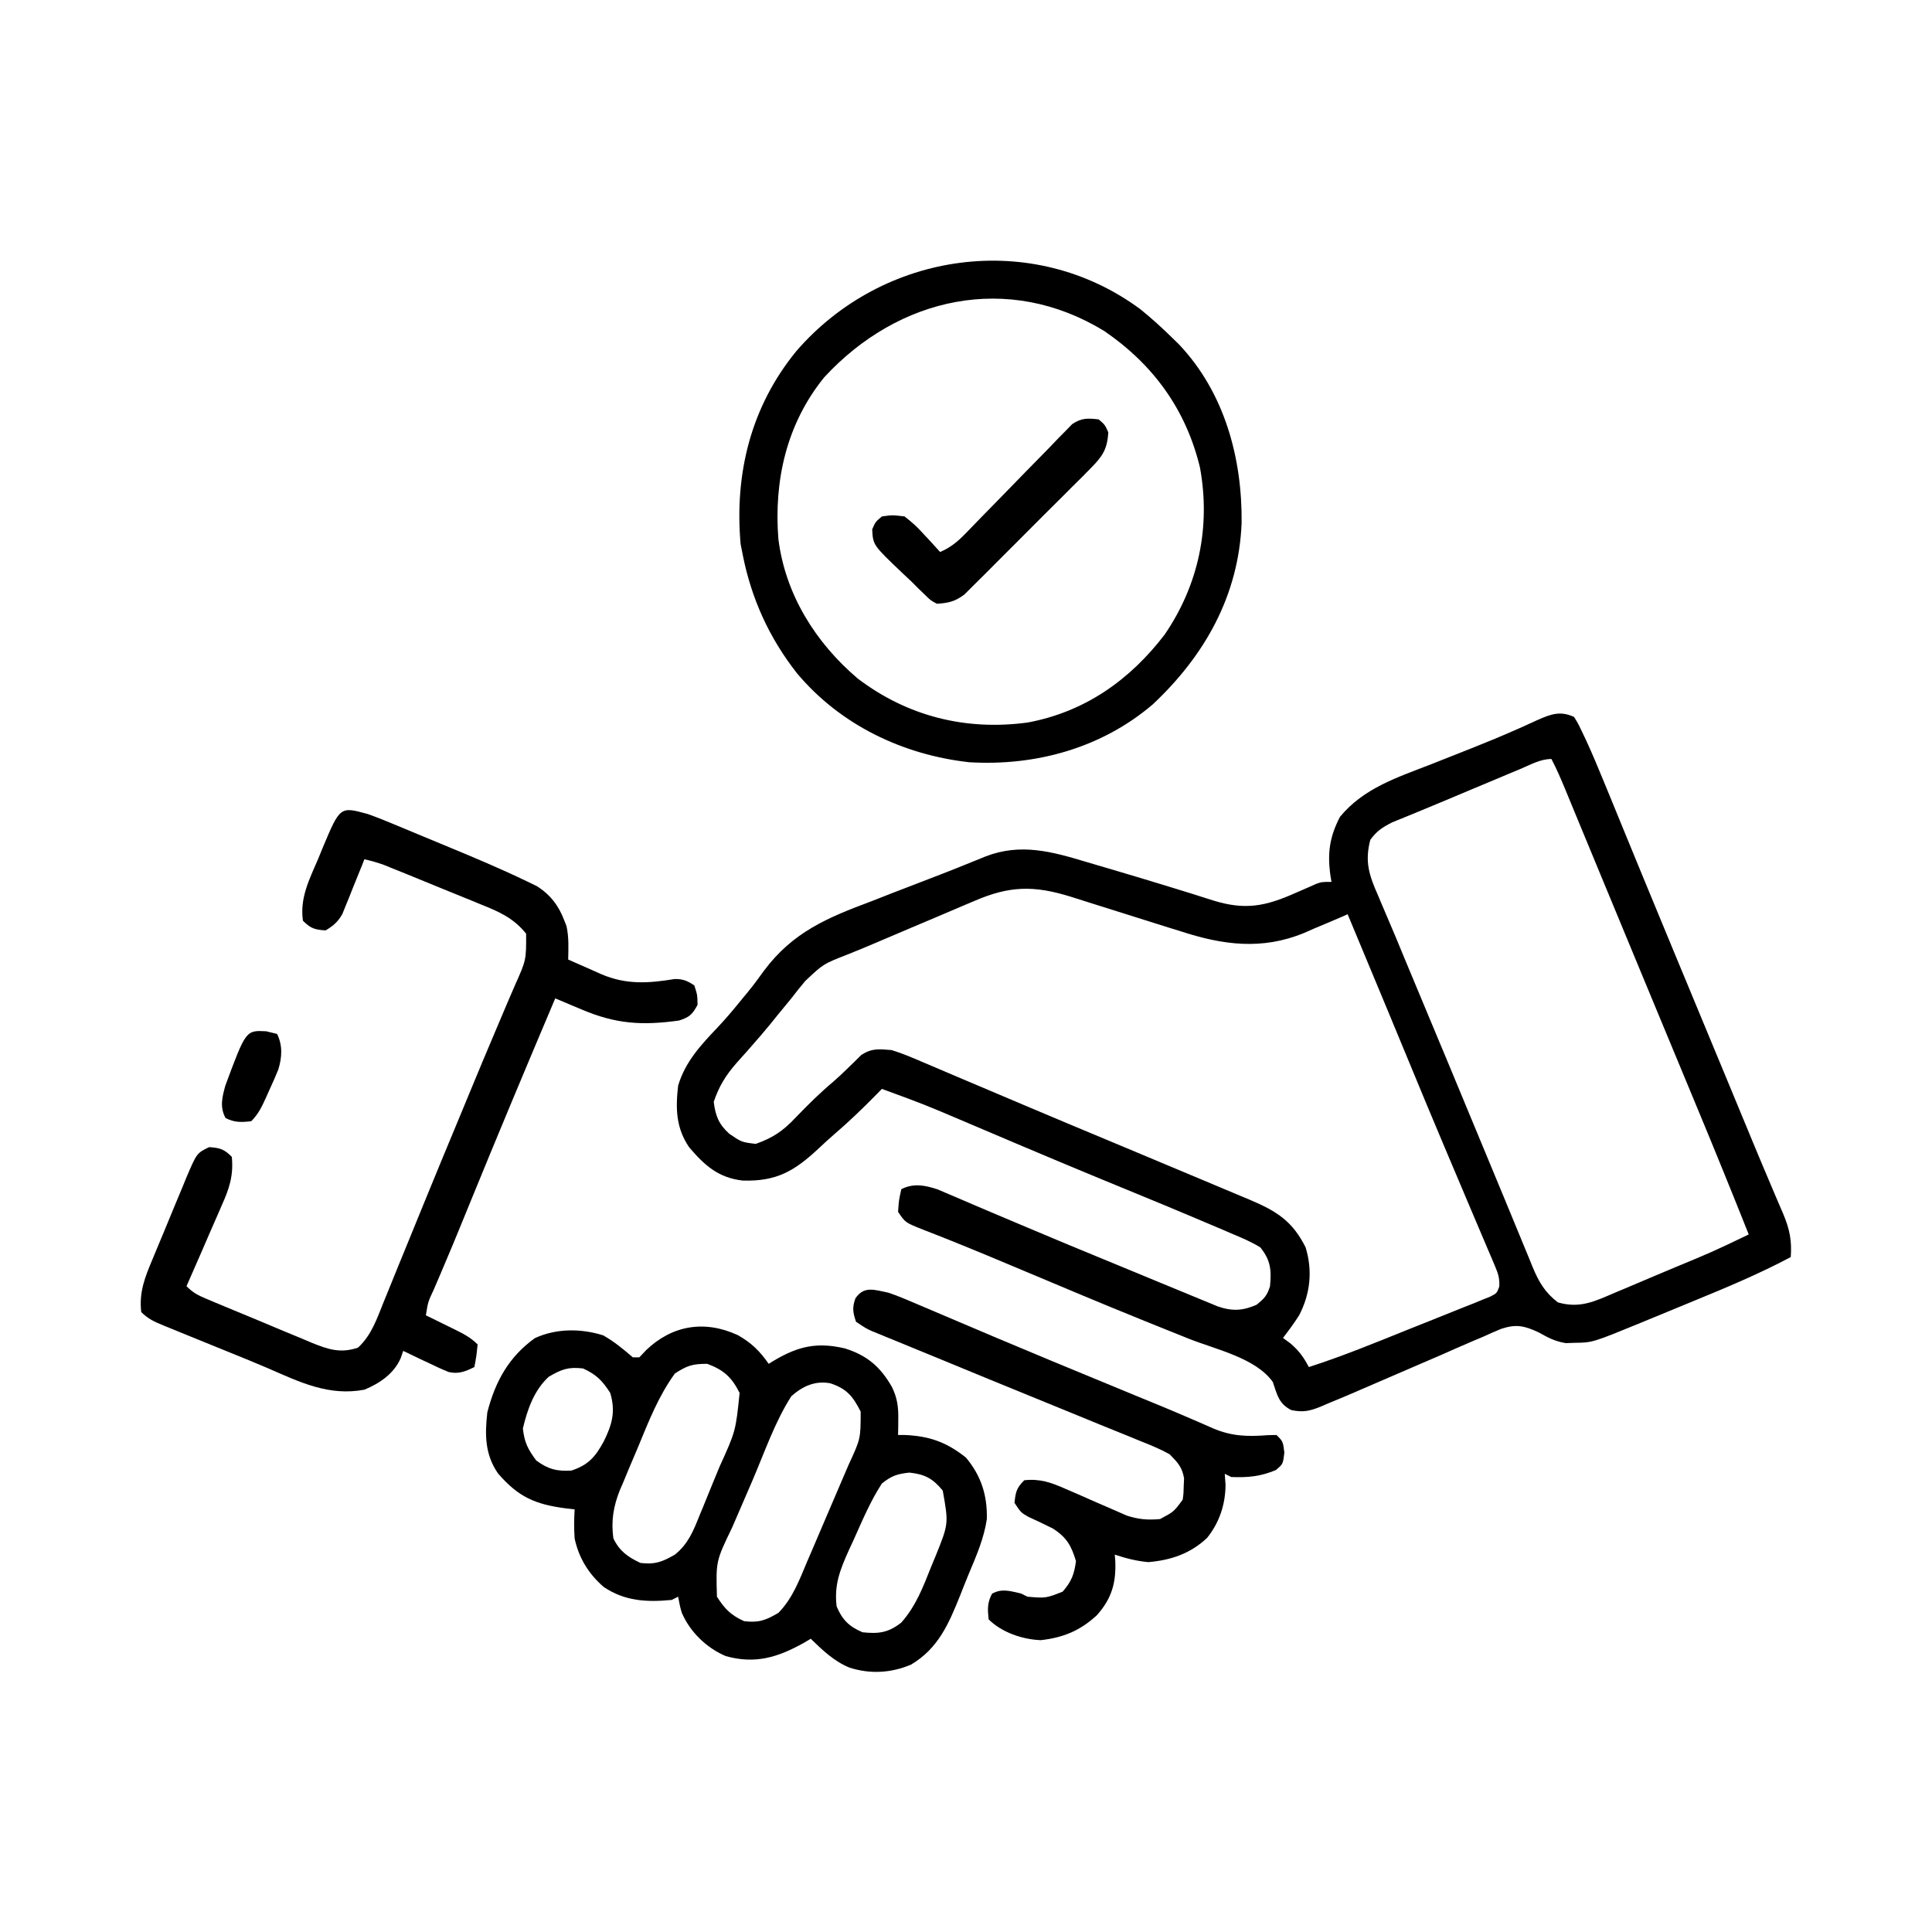
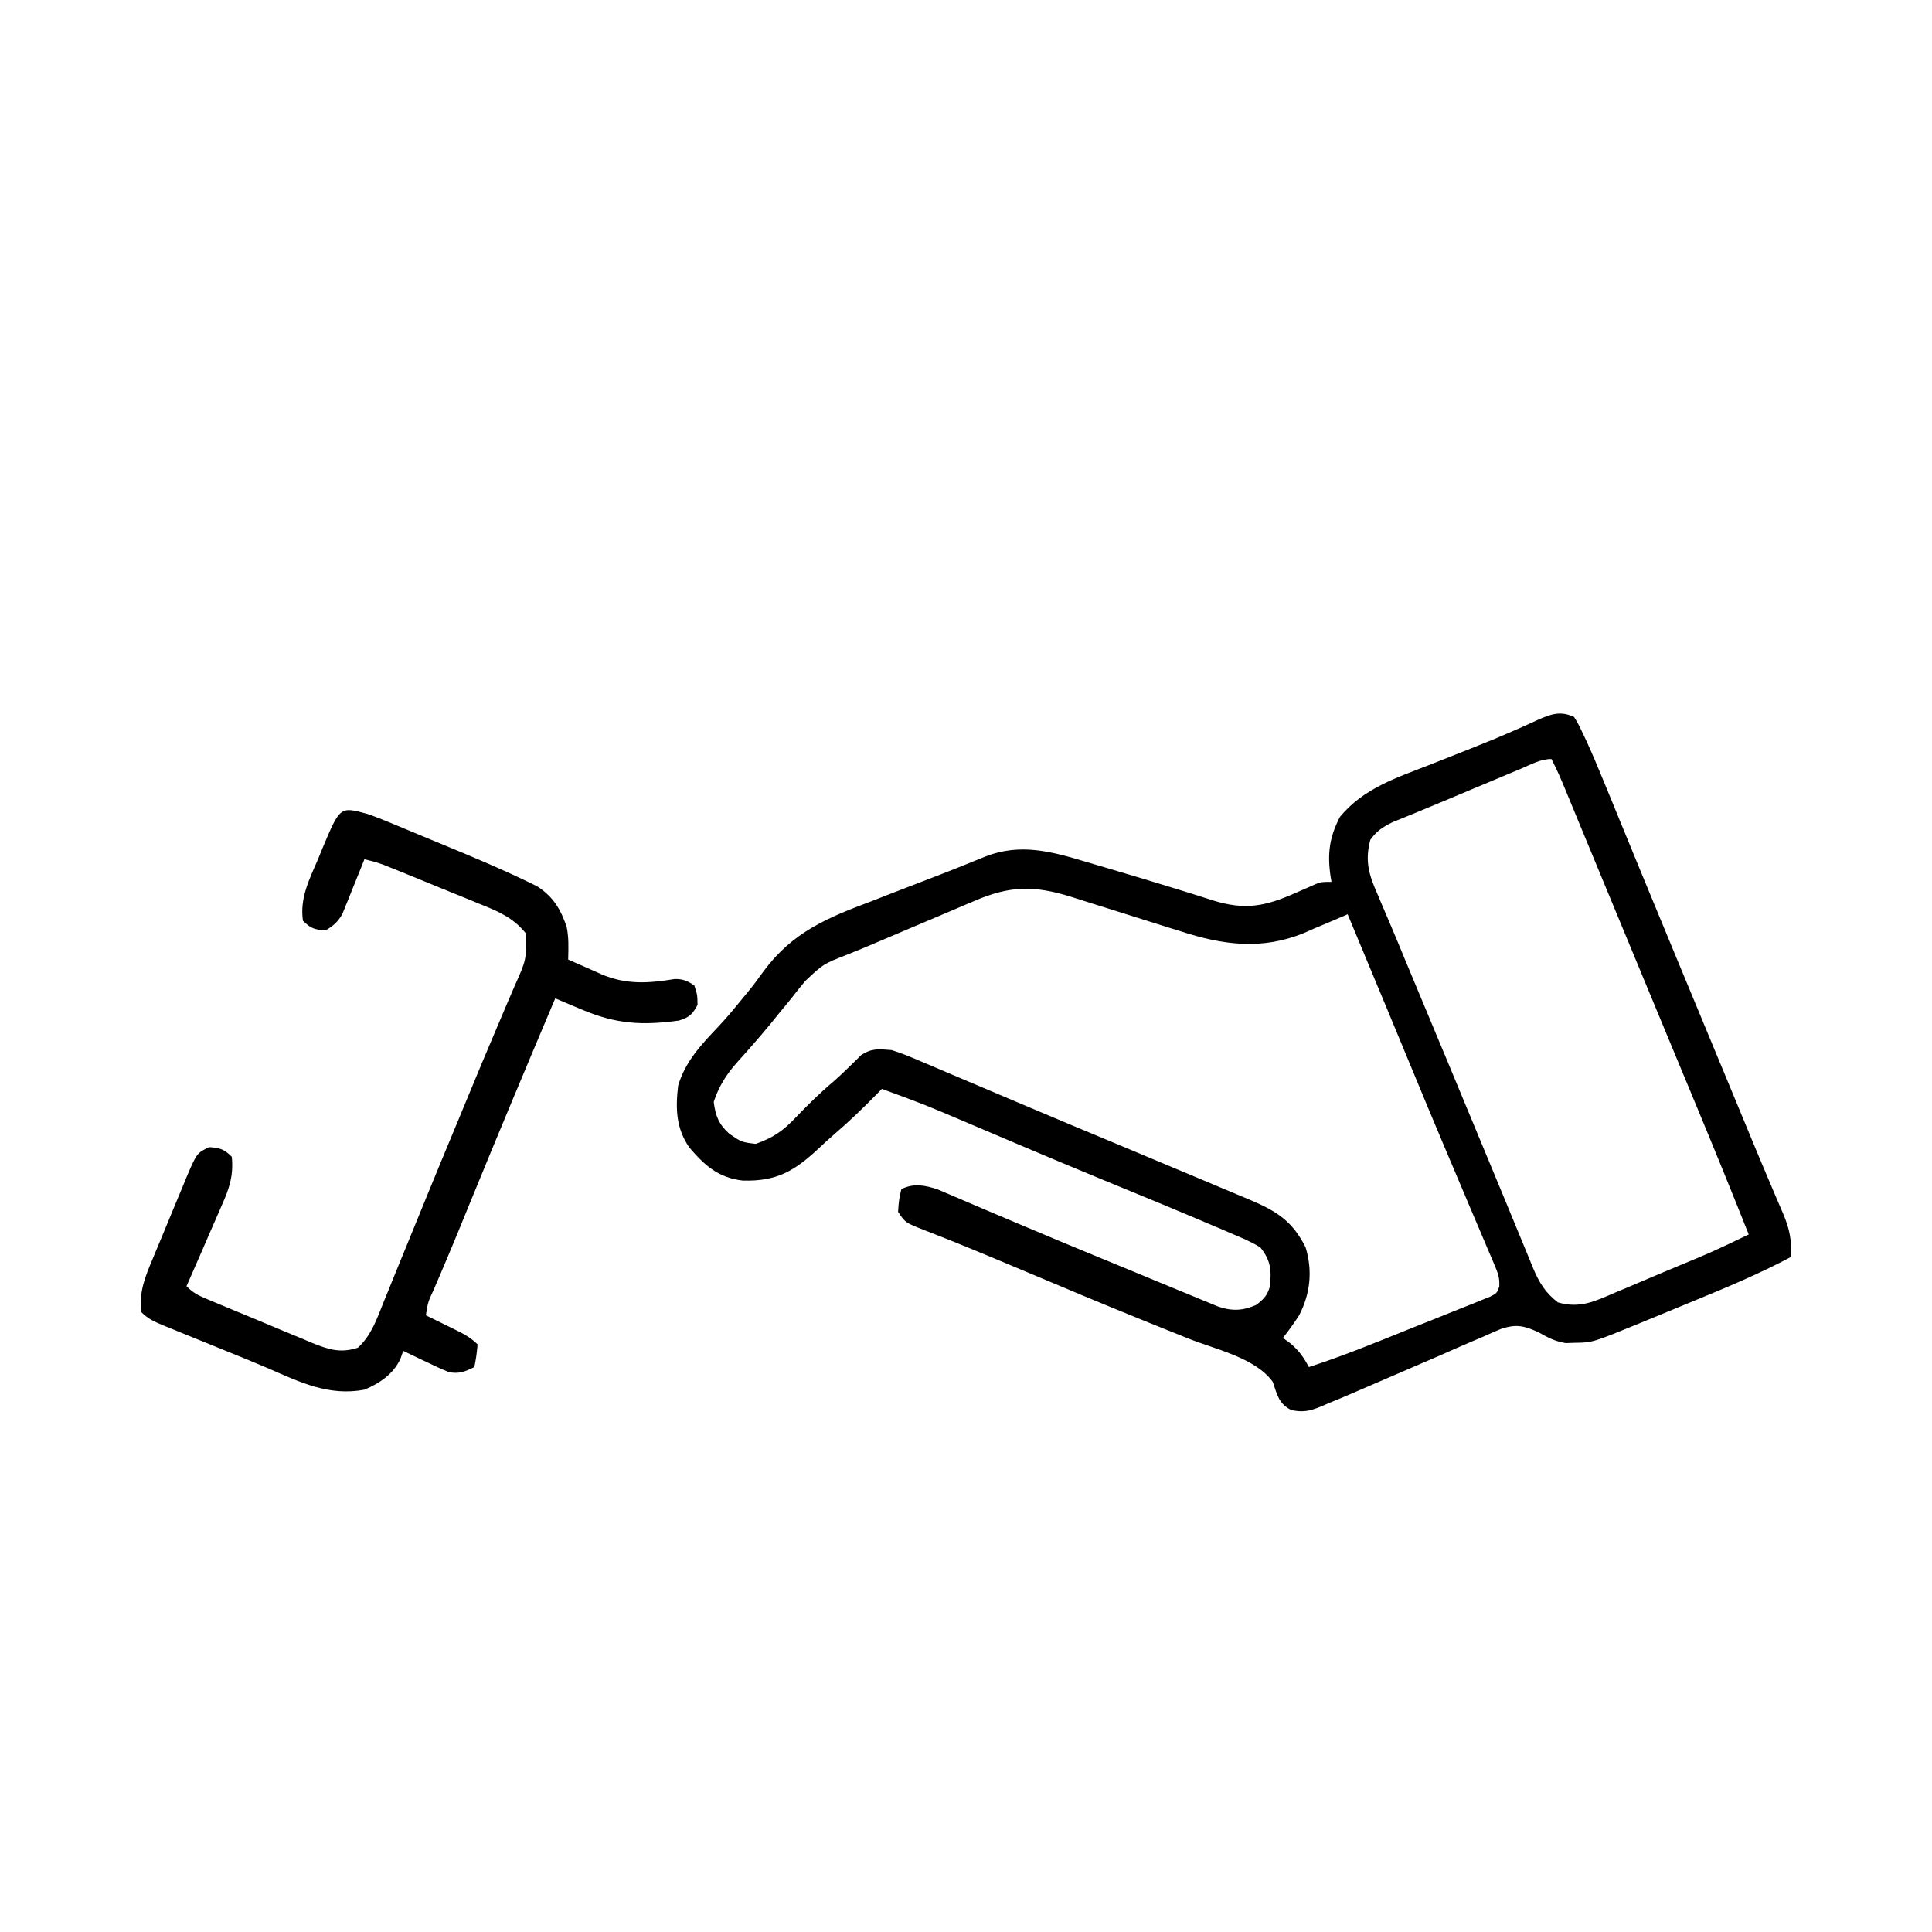
<svg xmlns="http://www.w3.org/2000/svg" width="56" height="56" viewBox="0 0 56 56" fill="none">
  <path d="M45.625 20.781C45.74 20.967 45.74 20.967 45.852 21.201C45.893 21.286 45.934 21.371 45.975 21.459C46.15 21.842 46.314 22.228 46.473 22.619C46.508 22.702 46.542 22.786 46.578 22.873C46.69 23.146 46.802 23.42 46.914 23.693C46.993 23.887 47.073 24.08 47.152 24.273C47.315 24.668 47.477 25.063 47.639 25.458C47.953 26.222 48.27 26.985 48.586 27.748C48.684 27.983 48.781 28.218 48.879 28.453C49.145 29.096 49.412 29.739 49.679 30.382C49.715 30.467 49.75 30.552 49.786 30.639C49.857 30.81 49.928 30.981 49.999 31.152C50.171 31.567 50.343 31.981 50.514 32.396C50.579 32.552 50.643 32.708 50.708 32.864C50.754 32.975 50.754 32.975 50.801 33.09C50.982 33.526 51.165 33.961 51.35 34.395C51.411 34.539 51.411 34.539 51.473 34.686C51.543 34.853 51.615 35.02 51.688 35.186C51.873 35.627 51.941 35.959 51.906 36.437C50.994 36.922 50.05 37.316 49.095 37.708C48.835 37.815 48.575 37.922 48.315 38.03C48.147 38.099 47.98 38.168 47.812 38.237C47.735 38.269 47.659 38.301 47.58 38.333C46.16 38.916 46.16 38.916 45.643 38.922C45.514 38.926 45.514 38.926 45.383 38.931C45.055 38.874 44.88 38.776 44.592 38.616C44.181 38.427 43.952 38.375 43.519 38.515C43.34 38.588 43.161 38.666 42.985 38.748C42.889 38.788 42.792 38.829 42.693 38.871C42.385 39.002 42.08 39.137 41.775 39.273C41.573 39.361 41.371 39.448 41.168 39.534C40.775 39.703 40.382 39.873 39.989 40.043C39.805 40.122 39.621 40.202 39.438 40.281C39.353 40.318 39.268 40.355 39.18 40.393C38.949 40.492 38.716 40.588 38.483 40.684C38.416 40.713 38.349 40.742 38.281 40.772C37.959 40.901 37.773 40.942 37.431 40.873C37.062 40.687 37.022 40.431 36.893 40.057C36.395 39.359 35.237 39.114 34.459 38.804C34.076 38.651 33.694 38.497 33.312 38.343C33.231 38.31 33.151 38.278 33.068 38.244C31.938 37.787 30.815 37.314 29.692 36.841C28.988 36.545 28.284 36.249 27.575 35.965C27.476 35.926 27.378 35.887 27.277 35.846C27.106 35.778 26.935 35.711 26.763 35.645C26.239 35.437 26.239 35.437 26.031 35.125C26.055 34.785 26.055 34.785 26.125 34.469C26.484 34.289 26.809 34.353 27.18 34.476C27.291 34.523 27.402 34.571 27.517 34.62C27.579 34.646 27.642 34.673 27.706 34.7C27.914 34.788 28.121 34.877 28.328 34.967C28.475 35.029 28.622 35.092 28.769 35.154C29.006 35.254 29.242 35.354 29.478 35.454C30.407 35.849 31.339 36.234 32.272 36.618C32.554 36.734 32.836 36.851 33.118 36.967C33.294 37.04 33.47 37.113 33.646 37.186C33.725 37.218 33.804 37.251 33.885 37.284C34.035 37.346 34.185 37.408 34.336 37.47C34.496 37.535 34.656 37.601 34.815 37.668C34.898 37.702 34.981 37.736 35.066 37.771C35.141 37.802 35.215 37.833 35.292 37.865C35.706 38.01 36.024 37.996 36.42 37.82C36.644 37.641 36.729 37.554 36.812 37.281C36.856 36.806 36.831 36.53 36.531 36.156C36.263 35.991 35.978 35.872 35.687 35.751C35.562 35.697 35.562 35.697 35.434 35.641C35.175 35.53 34.916 35.421 34.656 35.312C34.581 35.281 34.505 35.249 34.428 35.216C33.99 35.031 33.552 34.849 33.113 34.669C32.701 34.5 32.29 34.331 31.879 34.161C31.793 34.125 31.707 34.09 31.619 34.053C30.965 33.783 30.313 33.509 29.662 33.233C29.519 33.172 29.519 33.172 29.373 33.111C28.912 32.915 28.451 32.719 27.989 32.523C26.788 32.012 26.788 32.012 25.562 31.562C25.506 31.62 25.448 31.678 25.39 31.738C24.995 32.139 24.594 32.526 24.166 32.891C24.02 33.018 23.877 33.148 23.737 33.281C23.03 33.943 22.511 34.25 21.525 34.219C20.822 34.138 20.427 33.783 19.979 33.259C19.593 32.699 19.579 32.129 19.656 31.469C19.862 30.769 20.326 30.279 20.819 29.76C21.047 29.517 21.258 29.267 21.467 29.008C21.533 28.928 21.599 28.848 21.668 28.765C21.834 28.563 21.988 28.355 22.14 28.142C22.98 27.016 23.98 26.6 25.27 26.119C25.46 26.045 25.65 25.97 25.84 25.895C26.206 25.752 26.572 25.611 26.938 25.472C27.488 25.263 28.032 25.044 28.576 24.821C29.585 24.434 30.486 24.682 31.485 24.983C31.701 25.048 31.917 25.111 32.133 25.174C32.76 25.358 33.386 25.546 34.01 25.739C34.185 25.794 34.36 25.847 34.535 25.901C34.747 25.967 34.958 26.033 35.169 26.102C36.089 26.386 36.675 26.272 37.545 25.885C37.684 25.824 37.823 25.763 37.963 25.703C38.023 25.676 38.084 25.649 38.146 25.621C38.312 25.562 38.312 25.562 38.594 25.562C38.58 25.484 38.58 25.484 38.567 25.404C38.471 24.745 38.532 24.268 38.84 23.676C39.53 22.84 40.502 22.535 41.483 22.152C41.718 22.059 41.953 21.966 42.187 21.873C42.341 21.812 42.495 21.751 42.649 21.69C43.064 21.526 43.476 21.356 43.886 21.176C44.008 21.122 44.008 21.122 44.133 21.067C44.275 21.004 44.416 20.94 44.556 20.874C44.949 20.7 45.225 20.596 45.625 20.781ZM44.071 22.288C43.964 22.333 43.964 22.333 43.854 22.378C43.624 22.475 43.394 22.571 43.164 22.668C43.014 22.731 42.863 22.794 42.712 22.857C42.417 22.98 42.121 23.105 41.827 23.229C41.557 23.343 41.288 23.455 41.017 23.565C40.927 23.602 40.927 23.602 40.835 23.64C40.675 23.705 40.516 23.77 40.356 23.835C40.07 23.981 39.907 24.083 39.719 24.344C39.555 24.971 39.682 25.365 39.939 25.945C39.973 26.026 40.007 26.107 40.042 26.19C40.115 26.363 40.188 26.535 40.262 26.706C40.41 27.049 40.552 27.394 40.694 27.739C40.881 28.192 41.071 28.644 41.26 29.096C41.425 29.492 41.591 29.889 41.756 30.285C41.798 30.384 41.839 30.483 41.882 30.585C42.225 31.409 42.567 32.232 42.908 33.057C43.135 33.606 43.363 34.156 43.592 34.705C43.724 35.023 43.856 35.342 43.986 35.66C44.102 35.943 44.219 36.226 44.336 36.508C44.366 36.583 44.396 36.658 44.428 36.736C44.605 37.157 44.783 37.467 45.156 37.75C45.789 37.934 46.223 37.722 46.8 37.473C46.94 37.415 46.94 37.415 47.083 37.355C47.381 37.23 47.678 37.103 47.975 36.977C48.175 36.892 48.375 36.809 48.575 36.725C49.644 36.282 49.644 36.282 50.688 35.781C50.199 34.553 49.701 33.328 49.193 32.107C49.124 31.941 49.055 31.774 48.986 31.608C48.843 31.263 48.7 30.919 48.557 30.575C48.252 29.843 47.949 29.11 47.645 28.378C47.547 28.141 47.449 27.905 47.351 27.668C47.039 26.915 46.727 26.162 46.415 25.409C46.267 25.052 46.12 24.695 45.972 24.338C45.901 24.167 45.831 23.997 45.76 23.826C45.663 23.59 45.565 23.353 45.467 23.117C45.438 23.047 45.41 22.977 45.38 22.905C45.252 22.598 45.124 22.294 44.969 22C44.648 22 44.363 22.165 44.071 22.288ZM28.223 26.123C28.132 26.162 28.04 26.2 27.945 26.24C27.654 26.362 27.364 26.486 27.074 26.611C26.88 26.693 26.686 26.775 26.492 26.857C26.123 27.012 25.755 27.169 25.387 27.327C25.104 27.448 24.822 27.566 24.536 27.678C23.863 27.942 23.863 27.942 23.342 28.433C23.274 28.515 23.207 28.597 23.137 28.682C23.072 28.766 23.006 28.851 22.938 28.937C22.803 29.102 22.668 29.266 22.533 29.43C22.465 29.515 22.396 29.6 22.326 29.687C22.154 29.896 21.98 30.1 21.8 30.303C21.725 30.389 21.725 30.389 21.648 30.477C21.549 30.588 21.45 30.699 21.351 30.809C21.038 31.166 20.84 31.486 20.688 31.937C20.737 32.345 20.837 32.591 21.139 32.863C21.495 33.106 21.495 33.106 21.906 33.156C22.41 32.978 22.701 32.778 23.072 32.383C23.421 32.019 23.774 31.672 24.16 31.347C24.295 31.23 24.426 31.107 24.554 30.981C24.626 30.912 24.698 30.843 24.771 30.771C24.835 30.708 24.899 30.644 24.965 30.578C25.281 30.378 25.471 30.407 25.844 30.437C26.156 30.532 26.451 30.659 26.75 30.788C26.838 30.825 26.927 30.862 27.017 30.901C27.306 31.022 27.595 31.146 27.883 31.27C28.085 31.355 28.287 31.44 28.489 31.526C28.904 31.701 29.319 31.877 29.733 32.053C30.562 32.406 31.393 32.751 32.224 33.098C32.793 33.335 33.361 33.574 33.93 33.813C34.218 33.934 34.507 34.055 34.796 34.176C35.111 34.308 35.426 34.44 35.741 34.573C35.904 34.642 36.067 34.71 36.231 34.778C37.008 35.108 37.463 35.395 37.844 36.156C38.05 36.834 37.981 37.499 37.656 38.125C37.51 38.354 37.354 38.565 37.188 38.781C37.259 38.833 37.331 38.886 37.404 38.939C37.653 39.153 37.786 39.338 37.938 39.625C38.911 39.311 39.854 38.925 40.802 38.542C41.019 38.455 41.235 38.368 41.452 38.283C41.765 38.158 42.078 38.032 42.391 37.906C42.488 37.867 42.585 37.829 42.686 37.79C42.775 37.753 42.864 37.717 42.956 37.679C43.035 37.647 43.114 37.616 43.195 37.583C43.387 37.484 43.387 37.484 43.457 37.293C43.471 37.054 43.426 36.919 43.333 36.699C43.3 36.621 43.268 36.543 43.234 36.463C43.198 36.379 43.161 36.295 43.124 36.208C43.086 36.119 43.049 36.03 43.01 35.938C42.887 35.645 42.762 35.353 42.637 35.06C42.551 34.857 42.465 34.654 42.379 34.45C42.203 34.034 42.027 33.618 41.851 33.202C41.509 32.394 41.173 31.583 40.838 30.772C40.676 30.38 40.514 29.989 40.351 29.597C40.321 29.524 40.291 29.451 40.26 29.376C39.862 28.417 39.463 27.458 39.062 26.5C39.005 26.526 38.947 26.551 38.887 26.577C38.616 26.695 38.344 26.808 38.072 26.922C37.936 26.982 37.936 26.982 37.796 27.044C36.581 27.543 35.448 27.394 34.227 26.995C34.112 26.96 33.998 26.924 33.88 26.888C33.58 26.795 33.28 26.7 32.981 26.605C32.559 26.47 32.136 26.337 31.713 26.206C31.488 26.136 31.265 26.065 31.041 25.993C29.965 25.658 29.255 25.673 28.223 26.123Z" fill="black" />
-   <path d="M21.385 38.699C21.779 38.921 22.024 39.162 22.281 39.531C22.334 39.498 22.388 39.466 22.443 39.432C23.145 39.018 23.684 38.898 24.485 39.083C25.134 39.286 25.516 39.614 25.852 40.2C26.012 40.528 26.042 40.783 26.037 41.143C26.036 41.227 26.035 41.312 26.035 41.398C26.033 41.463 26.032 41.527 26.031 41.594C26.127 41.594 26.127 41.594 26.224 41.594C26.939 41.624 27.439 41.802 28 42.25C28.442 42.78 28.62 43.346 28.604 44.031C28.523 44.584 28.303 45.091 28.087 45.604C27.997 45.821 27.911 46.039 27.825 46.258C27.497 47.073 27.194 47.782 26.406 48.25C25.825 48.495 25.225 48.528 24.625 48.338C24.176 48.154 23.844 47.834 23.5 47.5C23.432 47.541 23.364 47.581 23.293 47.623C22.535 48.043 21.891 48.24 21.036 48.003C20.48 47.766 19.998 47.302 19.761 46.743C19.709 46.562 19.709 46.562 19.656 46.281C19.563 46.328 19.563 46.328 19.469 46.375C18.747 46.444 18.113 46.412 17.5 46C17.062 45.621 16.778 45.161 16.656 44.594C16.636 44.31 16.639 44.033 16.656 43.75C16.534 43.736 16.534 43.736 16.409 43.722C15.51 43.605 15.026 43.393 14.434 42.707C14.054 42.157 14.052 41.584 14.125 40.938C14.356 40.041 14.746 39.332 15.502 38.787C16.125 38.501 16.835 38.503 17.482 38.705C17.808 38.89 18.06 39.1 18.344 39.344C18.406 39.344 18.468 39.344 18.531 39.344C18.597 39.274 18.663 39.205 18.73 39.133C19.485 38.411 20.423 38.256 21.385 38.699ZM19.562 39.812C19.09 40.461 18.802 41.197 18.498 41.935C18.408 42.15 18.317 42.365 18.225 42.579C18.167 42.718 18.109 42.858 18.052 42.997C18.025 43.06 17.997 43.123 17.969 43.188C17.782 43.651 17.706 44.095 17.781 44.594C17.955 44.958 18.201 45.134 18.566 45.303C18.991 45.354 19.193 45.272 19.562 45.062C19.951 44.747 20.097 44.375 20.278 43.922C20.309 43.849 20.339 43.775 20.371 43.699C20.467 43.465 20.563 43.229 20.658 42.994C20.723 42.836 20.789 42.677 20.854 42.519C21.324 41.484 21.324 41.484 21.438 40.375C21.209 39.918 20.978 39.71 20.5 39.531C20.074 39.531 19.916 39.581 19.562 39.812ZM15.906 39.906C15.482 40.294 15.285 40.856 15.156 41.406C15.202 41.816 15.3 42.003 15.543 42.332C15.883 42.584 16.142 42.652 16.562 42.625C17.054 42.464 17.255 42.229 17.5 41.781C17.742 41.29 17.849 40.92 17.688 40.375C17.457 40.016 17.291 39.846 16.902 39.666C16.475 39.614 16.276 39.69 15.906 39.906ZM22.938 40.469C22.46 41.212 22.157 42.108 21.808 42.918C21.707 43.153 21.605 43.387 21.504 43.622C21.438 43.773 21.373 43.925 21.308 44.076C21.278 44.145 21.248 44.214 21.217 44.285C20.751 45.251 20.751 45.251 20.781 46.281C21.012 46.641 21.178 46.81 21.566 46.99C21.994 47.042 22.193 46.966 22.562 46.75C22.979 46.325 23.173 45.789 23.401 45.25C23.444 45.15 23.487 45.05 23.532 44.947C23.622 44.736 23.712 44.525 23.802 44.314C23.939 43.991 24.078 43.669 24.216 43.347C24.304 43.142 24.392 42.936 24.48 42.731C24.521 42.635 24.562 42.539 24.605 42.44C24.946 41.703 24.946 41.703 24.947 40.916C24.724 40.478 24.55 40.253 24.062 40.094C23.624 40.015 23.265 40.179 22.938 40.469ZM25.562 43C25.23 43.51 24.997 44.069 24.748 44.623C24.7 44.726 24.652 44.83 24.603 44.936C24.348 45.505 24.175 45.938 24.25 46.562C24.415 46.953 24.611 47.145 25 47.312C25.47 47.363 25.751 47.324 26.125 47.031C26.554 46.543 26.754 46.005 26.992 45.408C27.035 45.305 27.078 45.201 27.122 45.095C27.497 44.165 27.497 44.165 27.326 43.205C27.037 42.856 26.812 42.732 26.359 42.684C26.004 42.722 25.839 42.778 25.562 43Z" fill="black" />
-   <path d="M33.062 8.969C33.39 9.236 33.699 9.516 34 9.813C34.059 9.87 34.117 9.928 34.178 9.987C35.494 11.381 36.007 13.276 35.989 15.153C35.906 17.259 34.922 19.003 33.409 20.421C31.922 21.686 30.018 22.208 28.094 22.094C26.166 21.879 24.353 21.012 23.097 19.51C22.297 18.489 21.784 17.362 21.531 16.094C21.499 15.934 21.499 15.934 21.467 15.771C21.287 13.723 21.765 11.789 23.079 10.181C25.585 7.279 29.933 6.648 33.062 8.969ZM23.89 10.937C22.799 12.282 22.428 13.928 22.562 15.625C22.763 17.231 23.64 18.63 24.862 19.668C26.306 20.765 28 21.186 29.79 20.942C31.445 20.635 32.754 19.709 33.76 18.391C34.744 16.951 35.096 15.27 34.782 13.553C34.379 11.872 33.426 10.565 32.008 9.595C29.222 7.891 26.04 8.604 23.89 10.937Z" fill="black" />
  <path d="M10.656 23.594C10.944 23.695 11.225 23.811 11.506 23.928C11.628 23.979 11.628 23.979 11.752 24.031C11.925 24.102 12.097 24.174 12.269 24.246C12.527 24.354 12.787 24.461 13.046 24.568C13.789 24.876 14.531 25.189 15.256 25.538C15.356 25.586 15.455 25.634 15.558 25.684C15.944 25.926 16.191 26.245 16.352 26.67C16.374 26.727 16.397 26.783 16.42 26.842C16.492 27.168 16.476 27.479 16.469 27.813C16.716 27.924 16.964 28.033 17.213 28.141C17.282 28.172 17.351 28.203 17.422 28.235C18.151 28.547 18.789 28.503 19.558 28.377C19.799 28.375 19.926 28.43 20.125 28.563C20.213 28.832 20.213 28.832 20.219 29.125C20.071 29.403 19.983 29.486 19.68 29.581C18.61 29.729 17.848 29.682 16.857 29.259C16.783 29.229 16.71 29.198 16.634 29.166C16.454 29.09 16.274 29.014 16.094 28.938C15.257 30.914 14.428 32.893 13.617 34.88C13.559 35.023 13.501 35.165 13.442 35.308C13.414 35.377 13.386 35.445 13.357 35.516C13.202 35.896 13.044 36.275 12.883 36.653C12.848 36.735 12.814 36.816 12.778 36.901C12.71 37.059 12.643 37.217 12.575 37.375C12.406 37.737 12.406 37.737 12.344 38.125C12.483 38.193 12.483 38.193 12.624 38.262C12.746 38.322 12.867 38.382 12.988 38.441C13.049 38.471 13.11 38.501 13.173 38.532C13.43 38.658 13.64 38.765 13.844 38.969C13.809 39.309 13.809 39.309 13.75 39.625C13.49 39.752 13.289 39.837 13.001 39.767C12.796 39.684 12.6 39.593 12.402 39.496C12.333 39.464 12.264 39.432 12.193 39.399C12.024 39.32 11.856 39.238 11.688 39.156C11.662 39.228 11.637 39.301 11.611 39.375C11.414 39.82 11.005 40.097 10.562 40.281C9.536 40.474 8.697 40.066 7.783 39.666C7.406 39.504 7.026 39.35 6.646 39.196C6.427 39.107 6.208 39.018 5.989 38.929C5.843 38.87 5.697 38.81 5.551 38.751C5.344 38.667 5.137 38.583 4.931 38.498C4.868 38.472 4.805 38.447 4.741 38.421C4.481 38.314 4.294 38.232 4.094 38.031C4.026 37.445 4.206 37.009 4.429 36.48C4.481 36.355 4.481 36.355 4.534 36.226C4.607 36.05 4.68 35.874 4.754 35.699C4.867 35.43 4.978 35.16 5.088 34.89C5.159 34.719 5.231 34.548 5.302 34.377C5.335 34.296 5.368 34.215 5.402 34.132C5.704 33.424 5.704 33.424 6.062 33.25C6.378 33.273 6.493 33.305 6.719 33.531C6.773 34.072 6.647 34.447 6.432 34.928C6.388 35.03 6.388 35.03 6.343 35.134C6.251 35.348 6.157 35.562 6.062 35.776C5.999 35.922 5.936 36.068 5.873 36.214C5.719 36.57 5.563 36.926 5.406 37.281C5.601 37.476 5.732 37.541 5.983 37.647C6.064 37.681 6.144 37.715 6.227 37.75C6.314 37.786 6.401 37.822 6.491 37.86C6.626 37.916 6.626 37.916 6.763 37.973C6.953 38.052 7.144 38.131 7.334 38.209C7.625 38.329 7.914 38.452 8.204 38.574C8.389 38.65 8.574 38.727 8.759 38.803C8.845 38.84 8.931 38.877 9.02 38.914C9.502 39.11 9.86 39.236 10.375 39.063C10.765 38.708 10.928 38.219 11.12 37.74C11.155 37.655 11.19 37.571 11.225 37.483C11.339 37.205 11.452 36.927 11.564 36.648C11.644 36.454 11.723 36.26 11.803 36.065C11.966 35.666 12.129 35.267 12.292 34.867C12.614 34.077 12.942 33.288 13.27 32.499C13.369 32.261 13.467 32.023 13.566 31.784C13.838 31.127 14.11 30.469 14.39 29.815C14.498 29.562 14.605 29.308 14.712 29.055C14.784 28.885 14.858 28.716 14.931 28.547C15.253 27.827 15.253 27.827 15.25 27.063C14.876 26.598 14.447 26.418 13.908 26.203C13.824 26.168 13.74 26.134 13.654 26.098C13.388 25.989 13.121 25.881 12.854 25.773C12.674 25.7 12.494 25.626 12.314 25.552C12.142 25.482 11.97 25.412 11.799 25.341C11.718 25.308 11.637 25.276 11.554 25.242C11.479 25.211 11.403 25.181 11.325 25.15C11.259 25.123 11.193 25.096 11.125 25.069C10.94 25.001 10.755 24.951 10.562 24.906C10.542 24.959 10.521 25.011 10.5 25.065C10.405 25.304 10.308 25.542 10.211 25.779C10.178 25.862 10.146 25.945 10.112 26.03C10.063 26.149 10.063 26.149 10.013 26.27C9.984 26.344 9.954 26.417 9.924 26.492C9.792 26.723 9.665 26.833 9.437 26.969C9.122 26.946 9.007 26.914 8.781 26.688C8.684 26.028 8.971 25.48 9.227 24.883C9.289 24.73 9.289 24.73 9.353 24.574C9.857 23.374 9.857 23.374 10.656 23.594Z" fill="black" />
-   <path d="M25.75 37.469C26.021 37.56 26.282 37.671 26.544 37.784C26.66 37.833 26.66 37.833 26.777 37.883C26.944 37.953 27.11 38.024 27.276 38.095C27.633 38.248 27.99 38.399 28.347 38.55C28.535 38.629 28.723 38.709 28.911 38.789C29.968 39.236 31.029 39.674 32.09 40.111C32.354 40.22 32.619 40.33 32.883 40.439C33.05 40.508 33.217 40.576 33.384 40.644C33.773 40.804 34.161 40.966 34.547 41.134C34.618 41.164 34.69 41.195 34.763 41.227C34.895 41.283 35.027 41.341 35.157 41.4C35.705 41.634 36.162 41.644 36.751 41.599C36.833 41.597 36.915 41.595 37 41.594C37.188 41.781 37.188 41.781 37.228 42.103C37.188 42.438 37.188 42.438 36.977 42.613C36.528 42.797 36.178 42.831 35.688 42.812C35.626 42.782 35.564 42.751 35.5 42.719C35.508 42.823 35.516 42.928 35.523 43.035C35.52 43.606 35.345 44.135 34.984 44.581C34.499 45.035 33.939 45.223 33.285 45.279C32.936 45.247 32.645 45.171 32.312 45.062C32.317 45.115 32.321 45.167 32.326 45.221C32.356 45.868 32.23 46.329 31.793 46.818C31.309 47.267 30.819 47.467 30.168 47.541C29.635 47.521 29.035 47.316 28.656 46.938C28.625 46.647 28.614 46.453 28.756 46.193C29.046 46.034 29.281 46.119 29.594 46.188C29.687 46.234 29.687 46.234 29.781 46.281C30.315 46.326 30.315 46.326 30.801 46.135C31.058 45.84 31.135 45.638 31.188 45.25C31.052 44.8 30.918 44.568 30.531 44.312C30.291 44.19 30.048 44.077 29.804 43.964C29.594 43.844 29.594 43.844 29.406 43.562C29.437 43.251 29.463 43.13 29.688 42.906C30.145 42.857 30.46 42.968 30.877 43.152C30.996 43.204 31.115 43.255 31.234 43.306C31.419 43.387 31.604 43.469 31.789 43.551C31.969 43.63 32.149 43.708 32.33 43.785C32.49 43.856 32.49 43.856 32.654 43.928C33.001 44.042 33.262 44.062 33.625 44.031C34.023 43.819 34.023 43.819 34.281 43.469C34.307 43.278 34.307 43.278 34.311 43.064C34.314 42.993 34.318 42.922 34.321 42.849C34.263 42.523 34.139 42.394 33.906 42.156C33.627 41.998 33.335 41.881 33.037 41.763C32.949 41.727 32.861 41.691 32.771 41.653C32.482 41.535 32.192 41.418 31.902 41.301C31.701 41.219 31.501 41.136 31.3 41.054C30.882 40.882 30.464 40.711 30.045 40.541C29.119 40.165 28.196 39.784 27.272 39.403C26.989 39.286 26.707 39.17 26.424 39.055C26.251 38.984 26.079 38.913 25.906 38.842C25.788 38.794 25.788 38.794 25.668 38.745C25.596 38.715 25.524 38.686 25.45 38.655C25.388 38.629 25.325 38.604 25.261 38.578C25.094 38.5 25.094 38.5 24.812 38.312C24.721 38.044 24.698 37.901 24.795 37.633C25.047 37.261 25.353 37.39 25.75 37.469Z" fill="black" />
-   <path d="M31.844 12.156C32.025 12.309 32.025 12.309 32.125 12.531C32.097 13.005 31.965 13.219 31.634 13.552C31.549 13.638 31.465 13.724 31.378 13.813C31.285 13.905 31.192 13.997 31.099 14.089C31.003 14.184 30.908 14.28 30.813 14.376C30.613 14.576 30.413 14.775 30.213 14.973C29.956 15.228 29.701 15.484 29.447 15.741C29.251 15.939 29.054 16.135 28.856 16.332C28.762 16.426 28.668 16.52 28.574 16.615C28.443 16.747 28.31 16.878 28.177 17.009C28.102 17.083 28.027 17.158 27.95 17.235C27.679 17.436 27.491 17.48 27.156 17.5C26.974 17.402 26.974 17.402 26.811 17.242C26.748 17.182 26.686 17.122 26.622 17.06C26.55 16.988 26.48 16.917 26.406 16.844C26.315 16.758 26.224 16.672 26.132 16.587C25.305 15.798 25.305 15.798 25.281 15.344C25.375 15.127 25.375 15.127 25.562 14.969C25.868 14.927 25.868 14.927 26.219 14.969C26.436 15.138 26.596 15.282 26.775 15.484C26.822 15.534 26.868 15.583 26.916 15.633C27.029 15.754 27.14 15.877 27.25 16C27.561 15.865 27.759 15.698 27.994 15.456C28.066 15.382 28.137 15.309 28.21 15.234C28.287 15.155 28.363 15.076 28.442 14.994C28.604 14.828 28.767 14.662 28.93 14.496C29.186 14.234 29.442 13.972 29.697 13.708C29.944 13.454 30.191 13.202 30.44 12.95C30.516 12.87 30.591 12.791 30.67 12.709C30.742 12.636 30.814 12.564 30.888 12.489C30.95 12.425 31.013 12.36 31.077 12.294C31.347 12.112 31.524 12.12 31.844 12.156Z" fill="black" />
-   <path d="M7.715 29.892C7.871 29.93 7.871 29.93 8.031 29.969C8.197 30.301 8.175 30.651 8.066 31.003C7.986 31.203 7.899 31.397 7.809 31.592C7.779 31.659 7.749 31.726 7.718 31.795C7.596 32.066 7.494 32.288 7.281 32.5C6.994 32.531 6.797 32.54 6.537 32.406C6.366 32.085 6.439 31.804 6.531 31.469C7.127 29.862 7.127 29.862 7.715 29.892Z" fill="black" />
</svg>